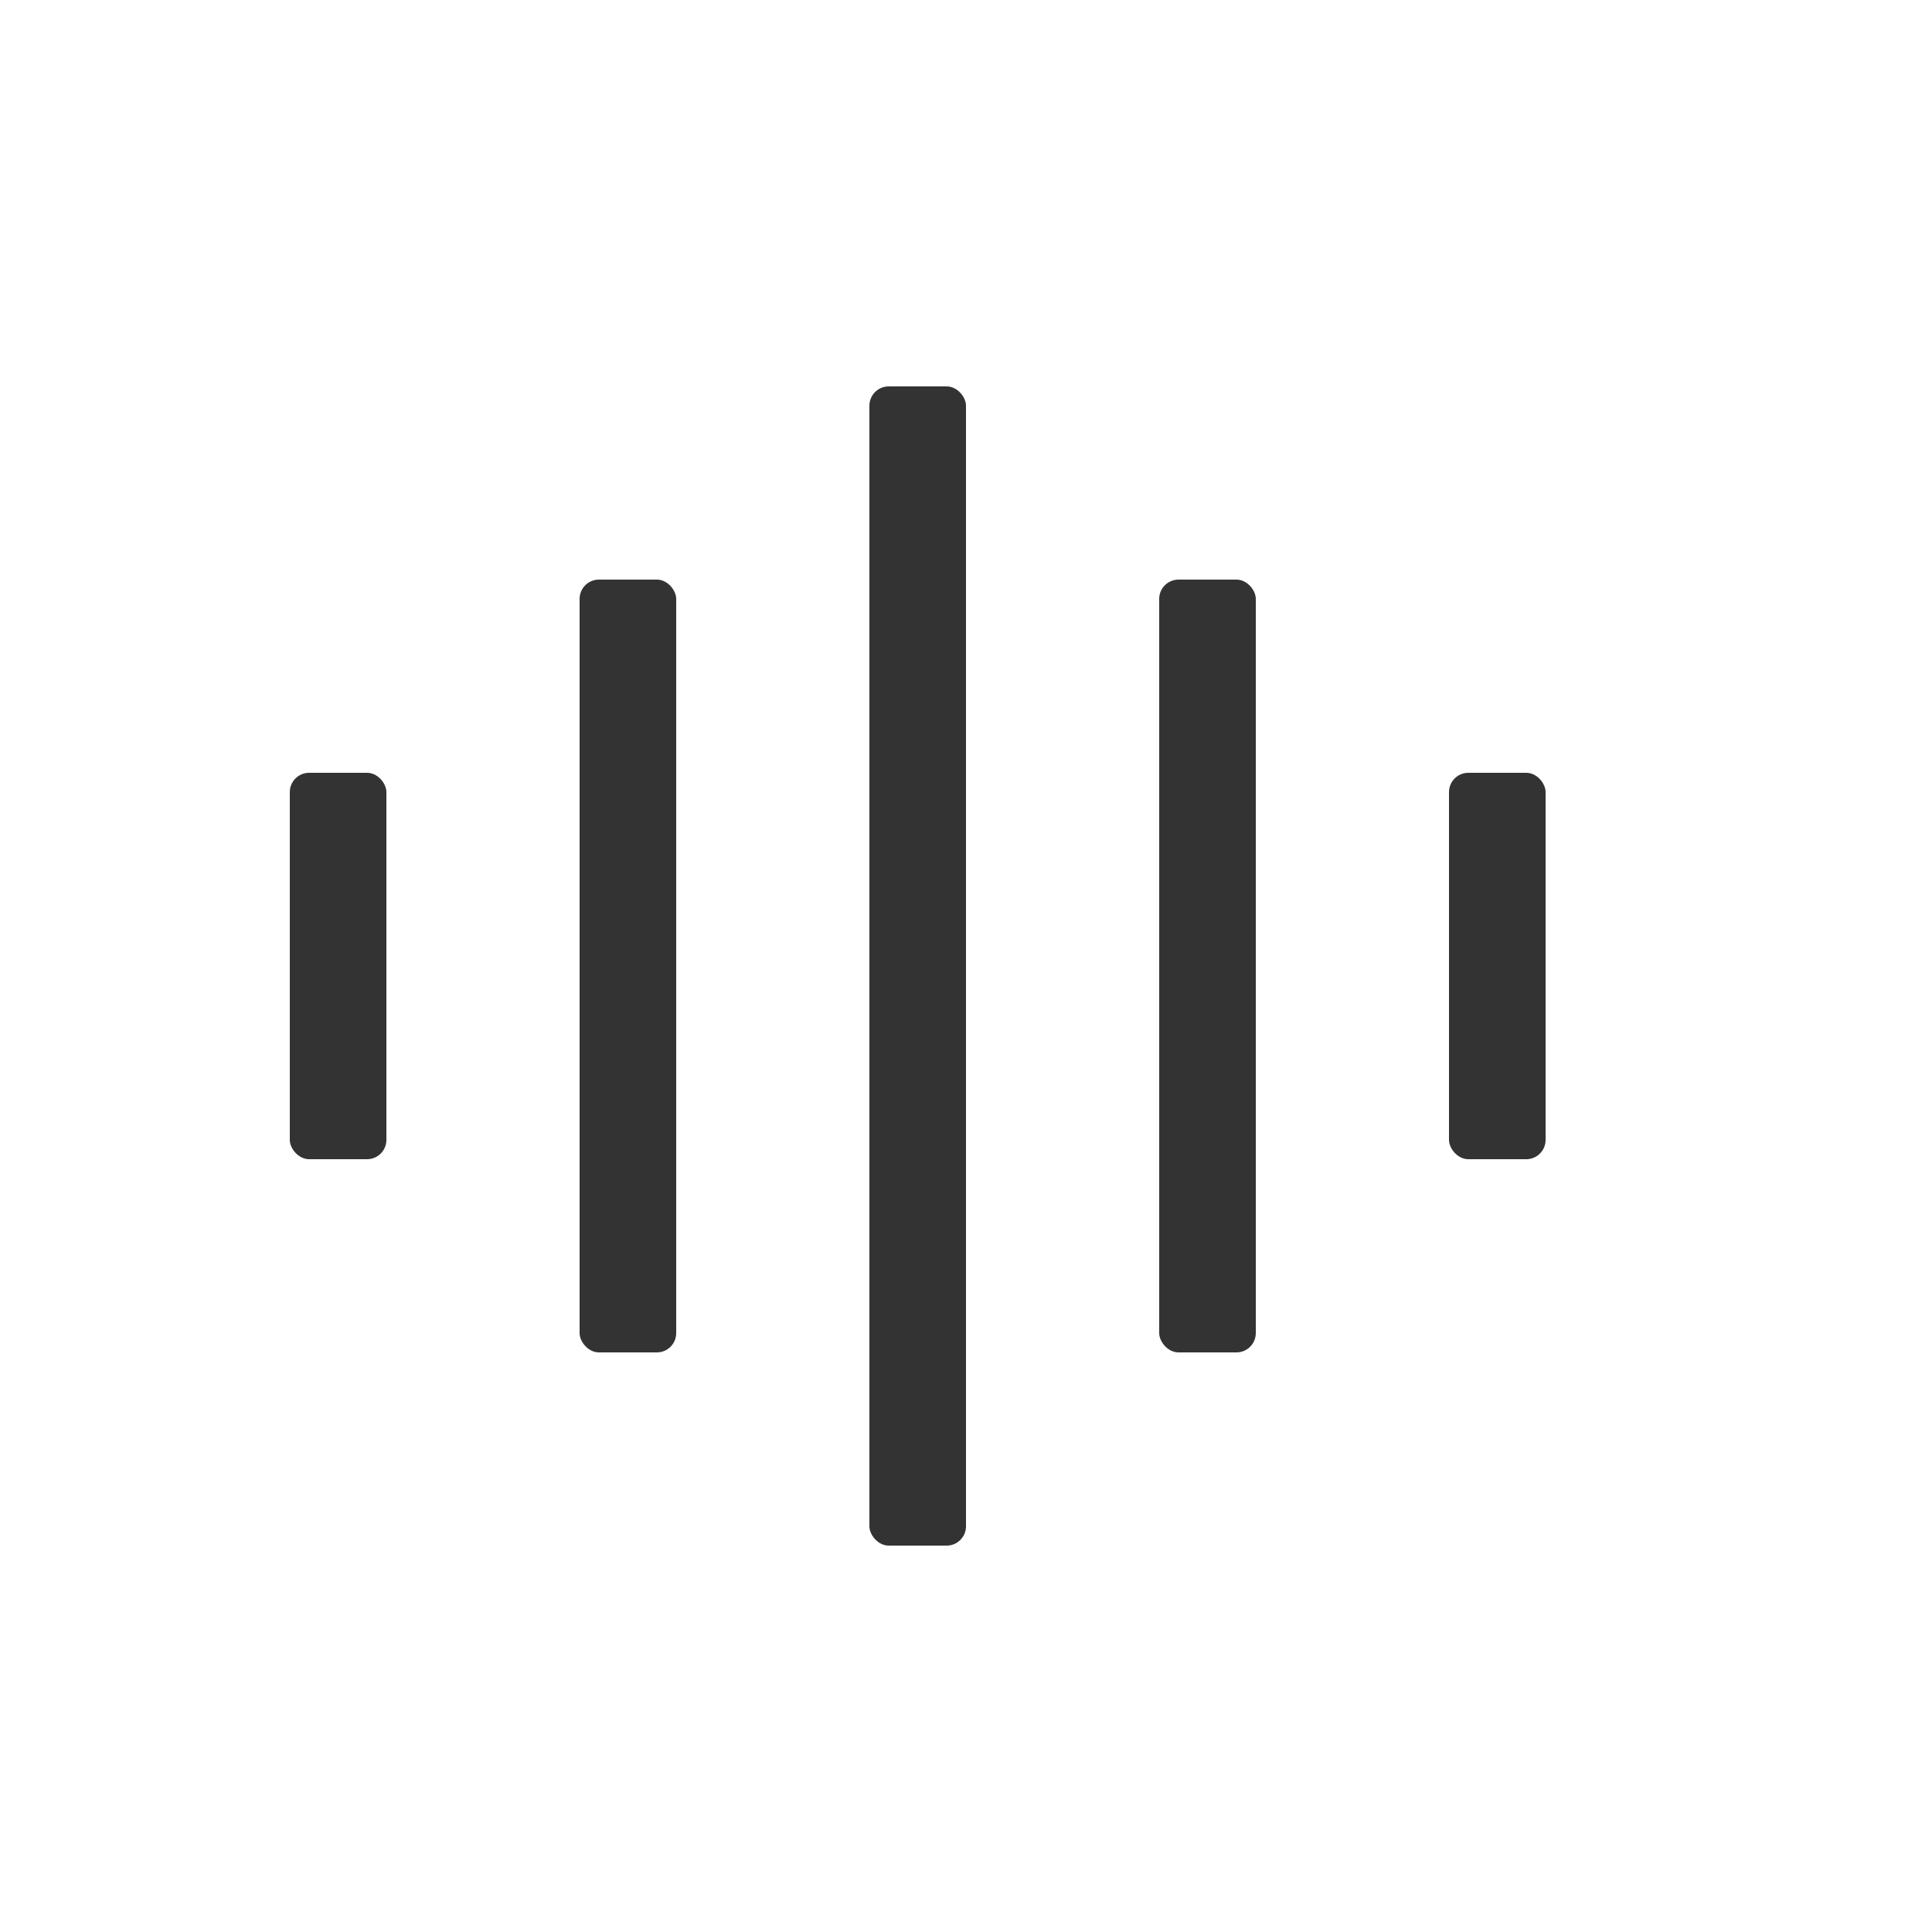
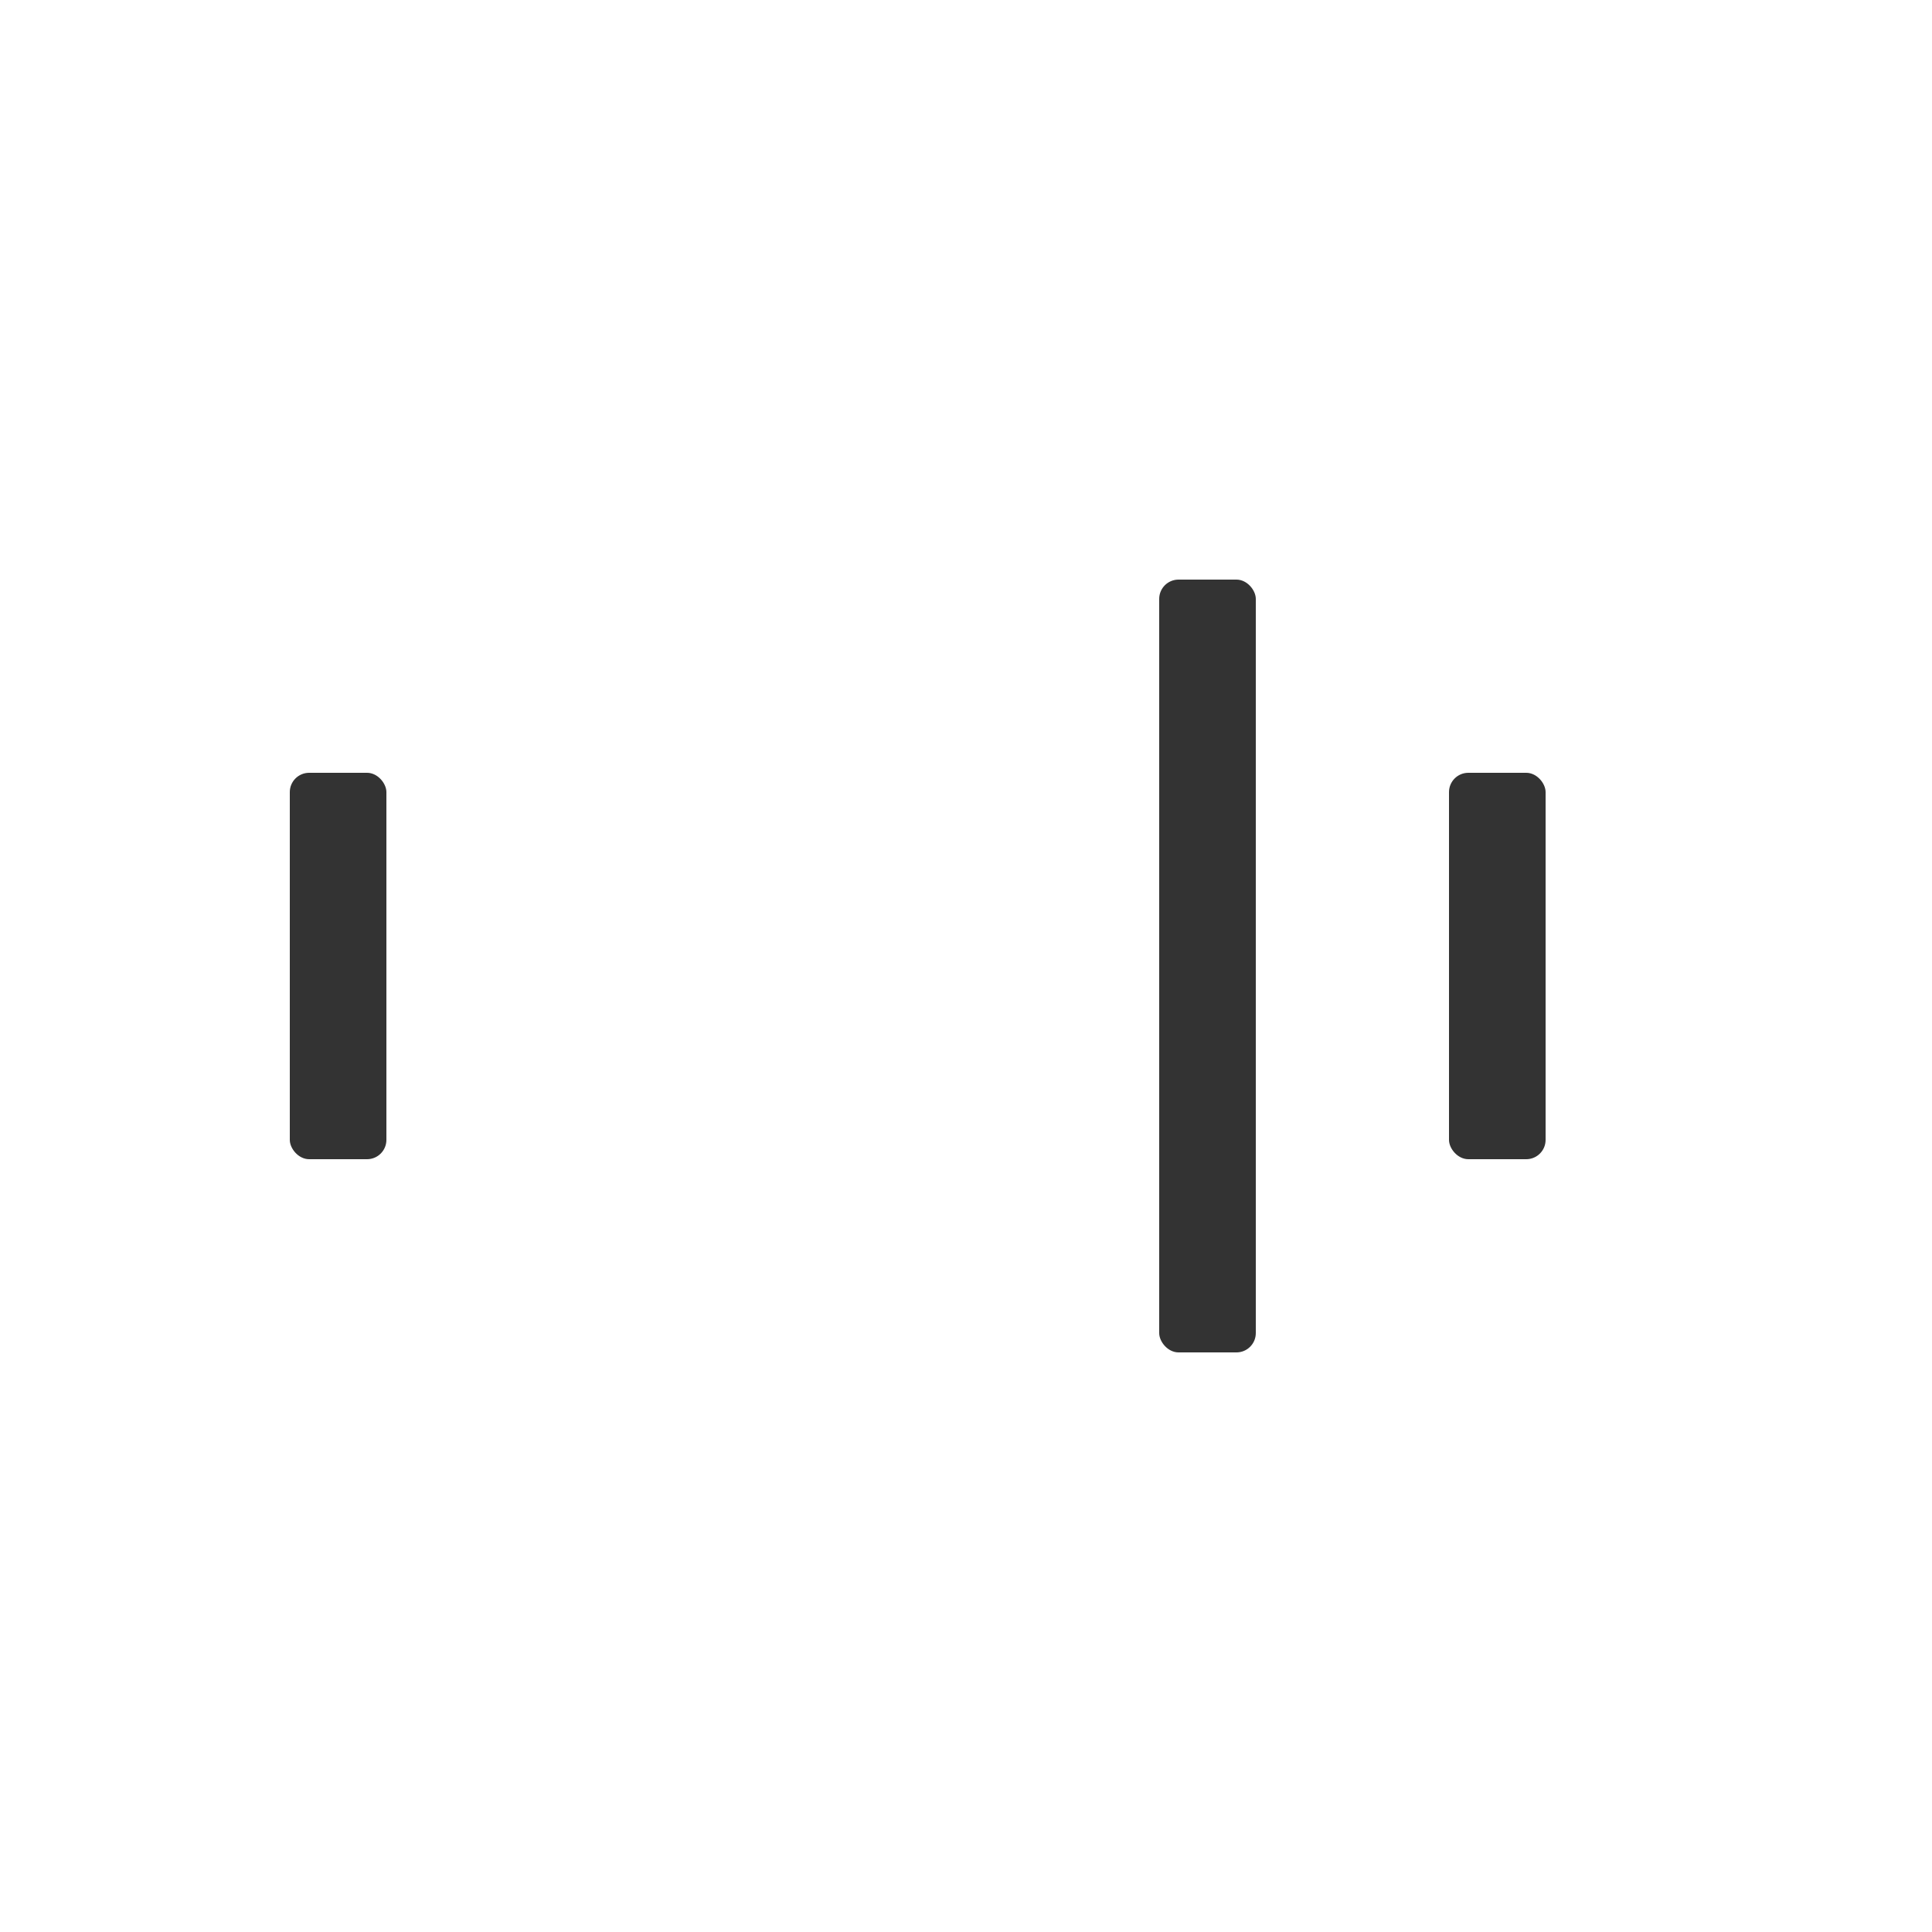
<svg xmlns="http://www.w3.org/2000/svg" viewBox="0 0 200 200">
  <rect class="bar" x="30" y="80" width="10" height="40" rx="2" fill="#333" />
-   <rect class="bar" x="60" y="60" width="10" height="80" rx="2" fill="#333" />
-   <rect class="bar" x="90" y="40" width="10" height="120" rx="2" fill="#333" />
  <rect class="bar" x="120" y="60" width="10" height="80" rx="2" fill="#333" />
  <rect class="bar" x="150" y="80" width="10" height="40" rx="2" fill="#333" />
</svg>